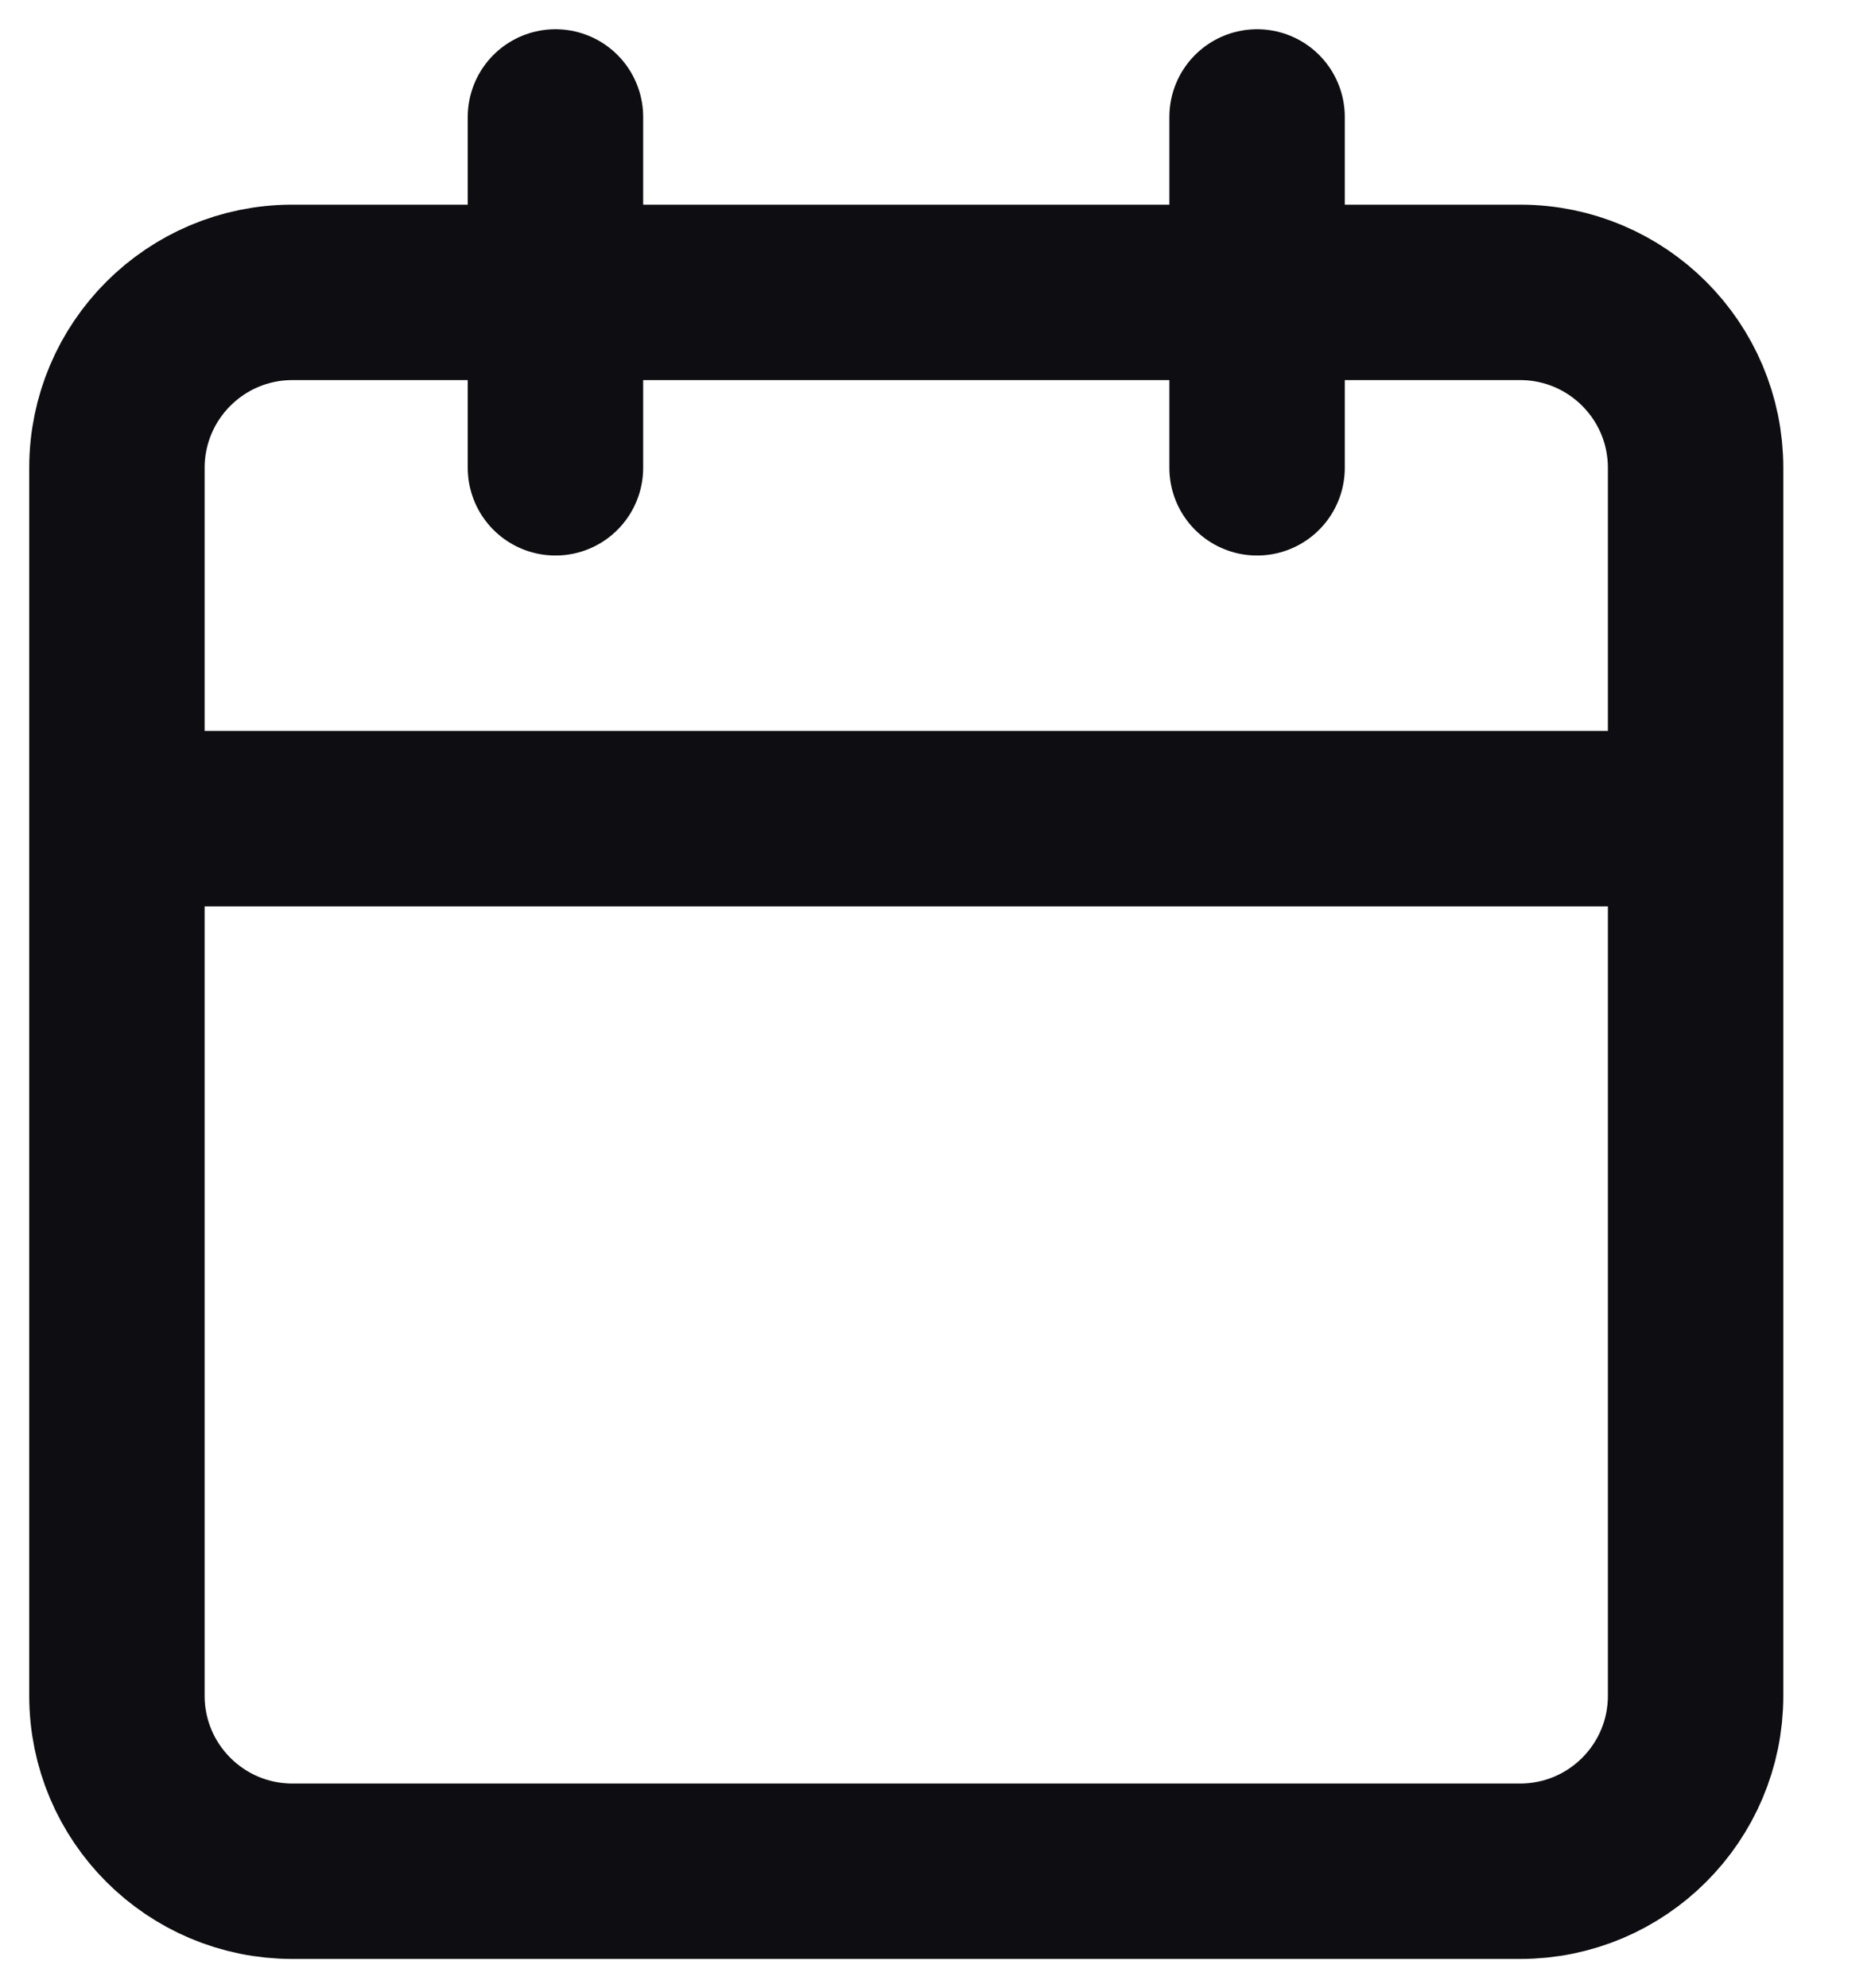
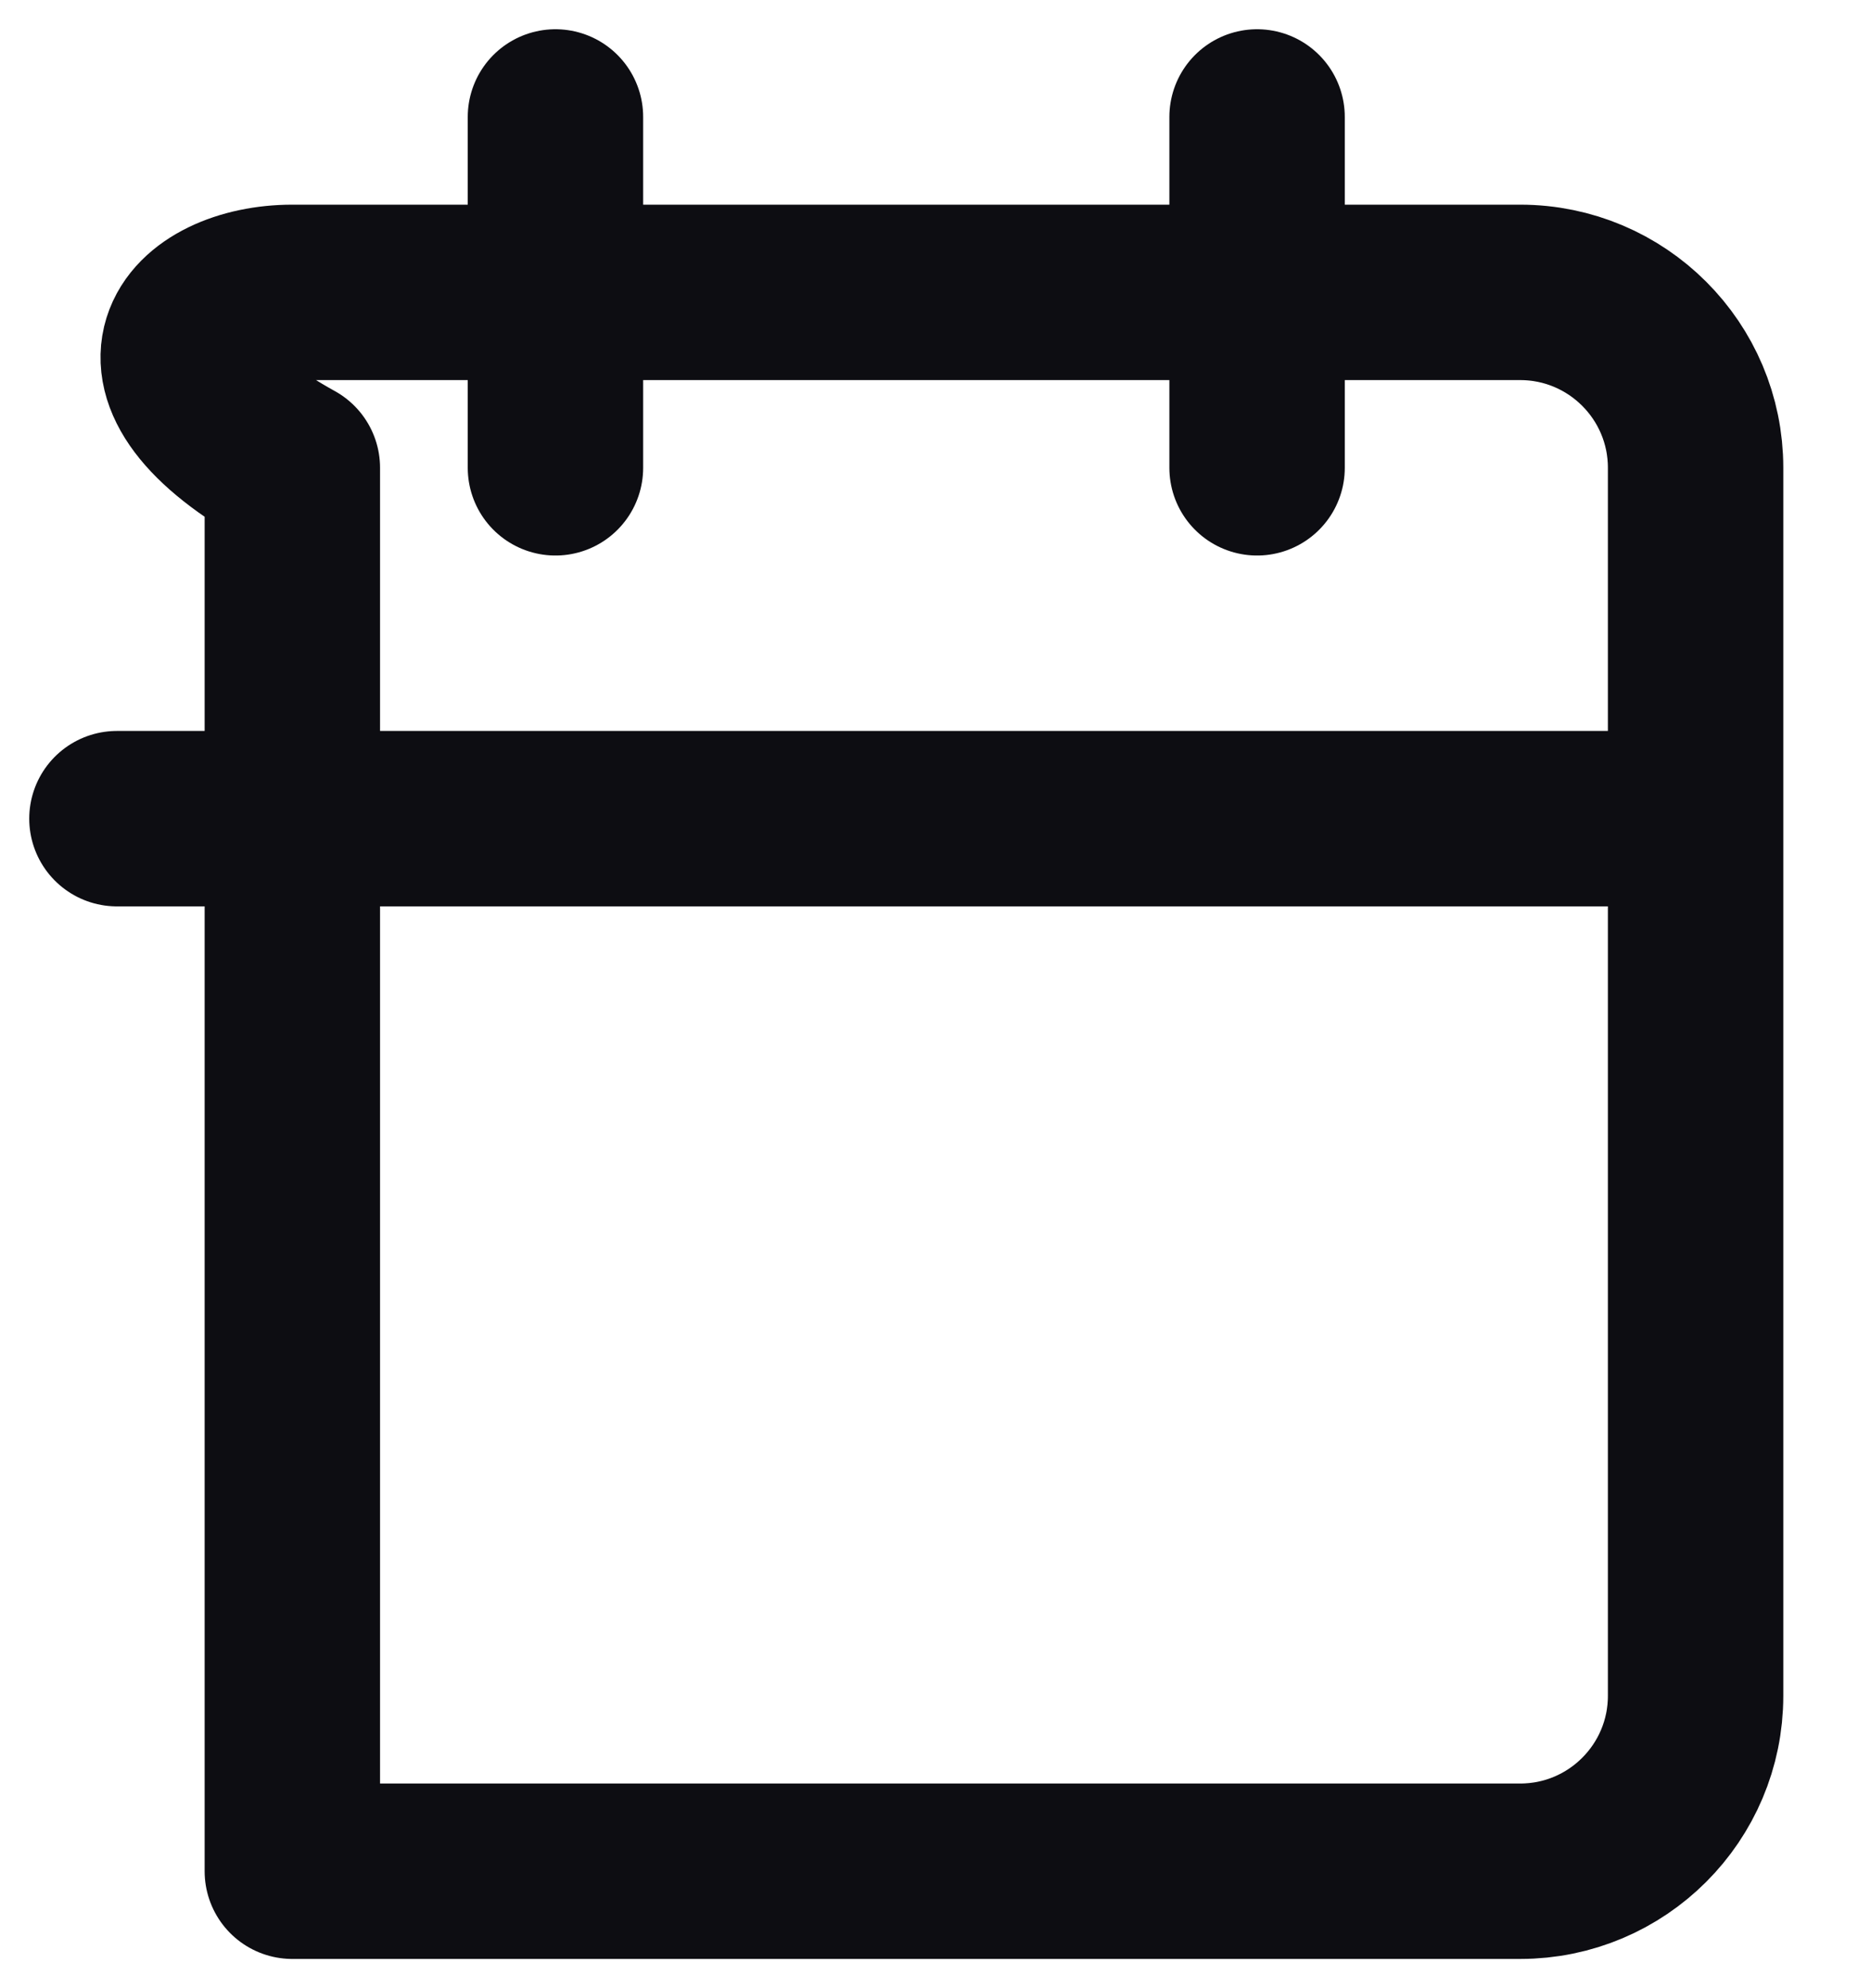
<svg xmlns="http://www.w3.org/2000/svg" fill="none" height="100%" overflow="visible" preserveAspectRatio="none" style="display: block;" viewBox="0 0 16 17" width="100%">
-   <path d="M10.75 1V4M4.75 1V4M1 7H14.5M2.5 2.5H13C13.828 2.5 14.5 3.172 14.5 4V14.5C14.5 15.328 13.828 16 13 16H2.5C1.672 16 1 15.328 1 14.5V4C1 3.172 1.672 2.5 2.5 2.5Z" id="Icon" stroke="#0D0D12" stroke-linecap="round" stroke-linejoin="round" stroke-width="1.5" />
+   <path d="M10.75 1V4M4.75 1V4M1 7H14.5M2.5 2.5H13C13.828 2.5 14.5 3.172 14.5 4V14.5C14.5 15.328 13.828 16 13 16H2.5V4C1 3.172 1.672 2.5 2.5 2.5Z" id="Icon" stroke="#0D0D12" stroke-linecap="round" stroke-linejoin="round" stroke-width="1.5" />
</svg>